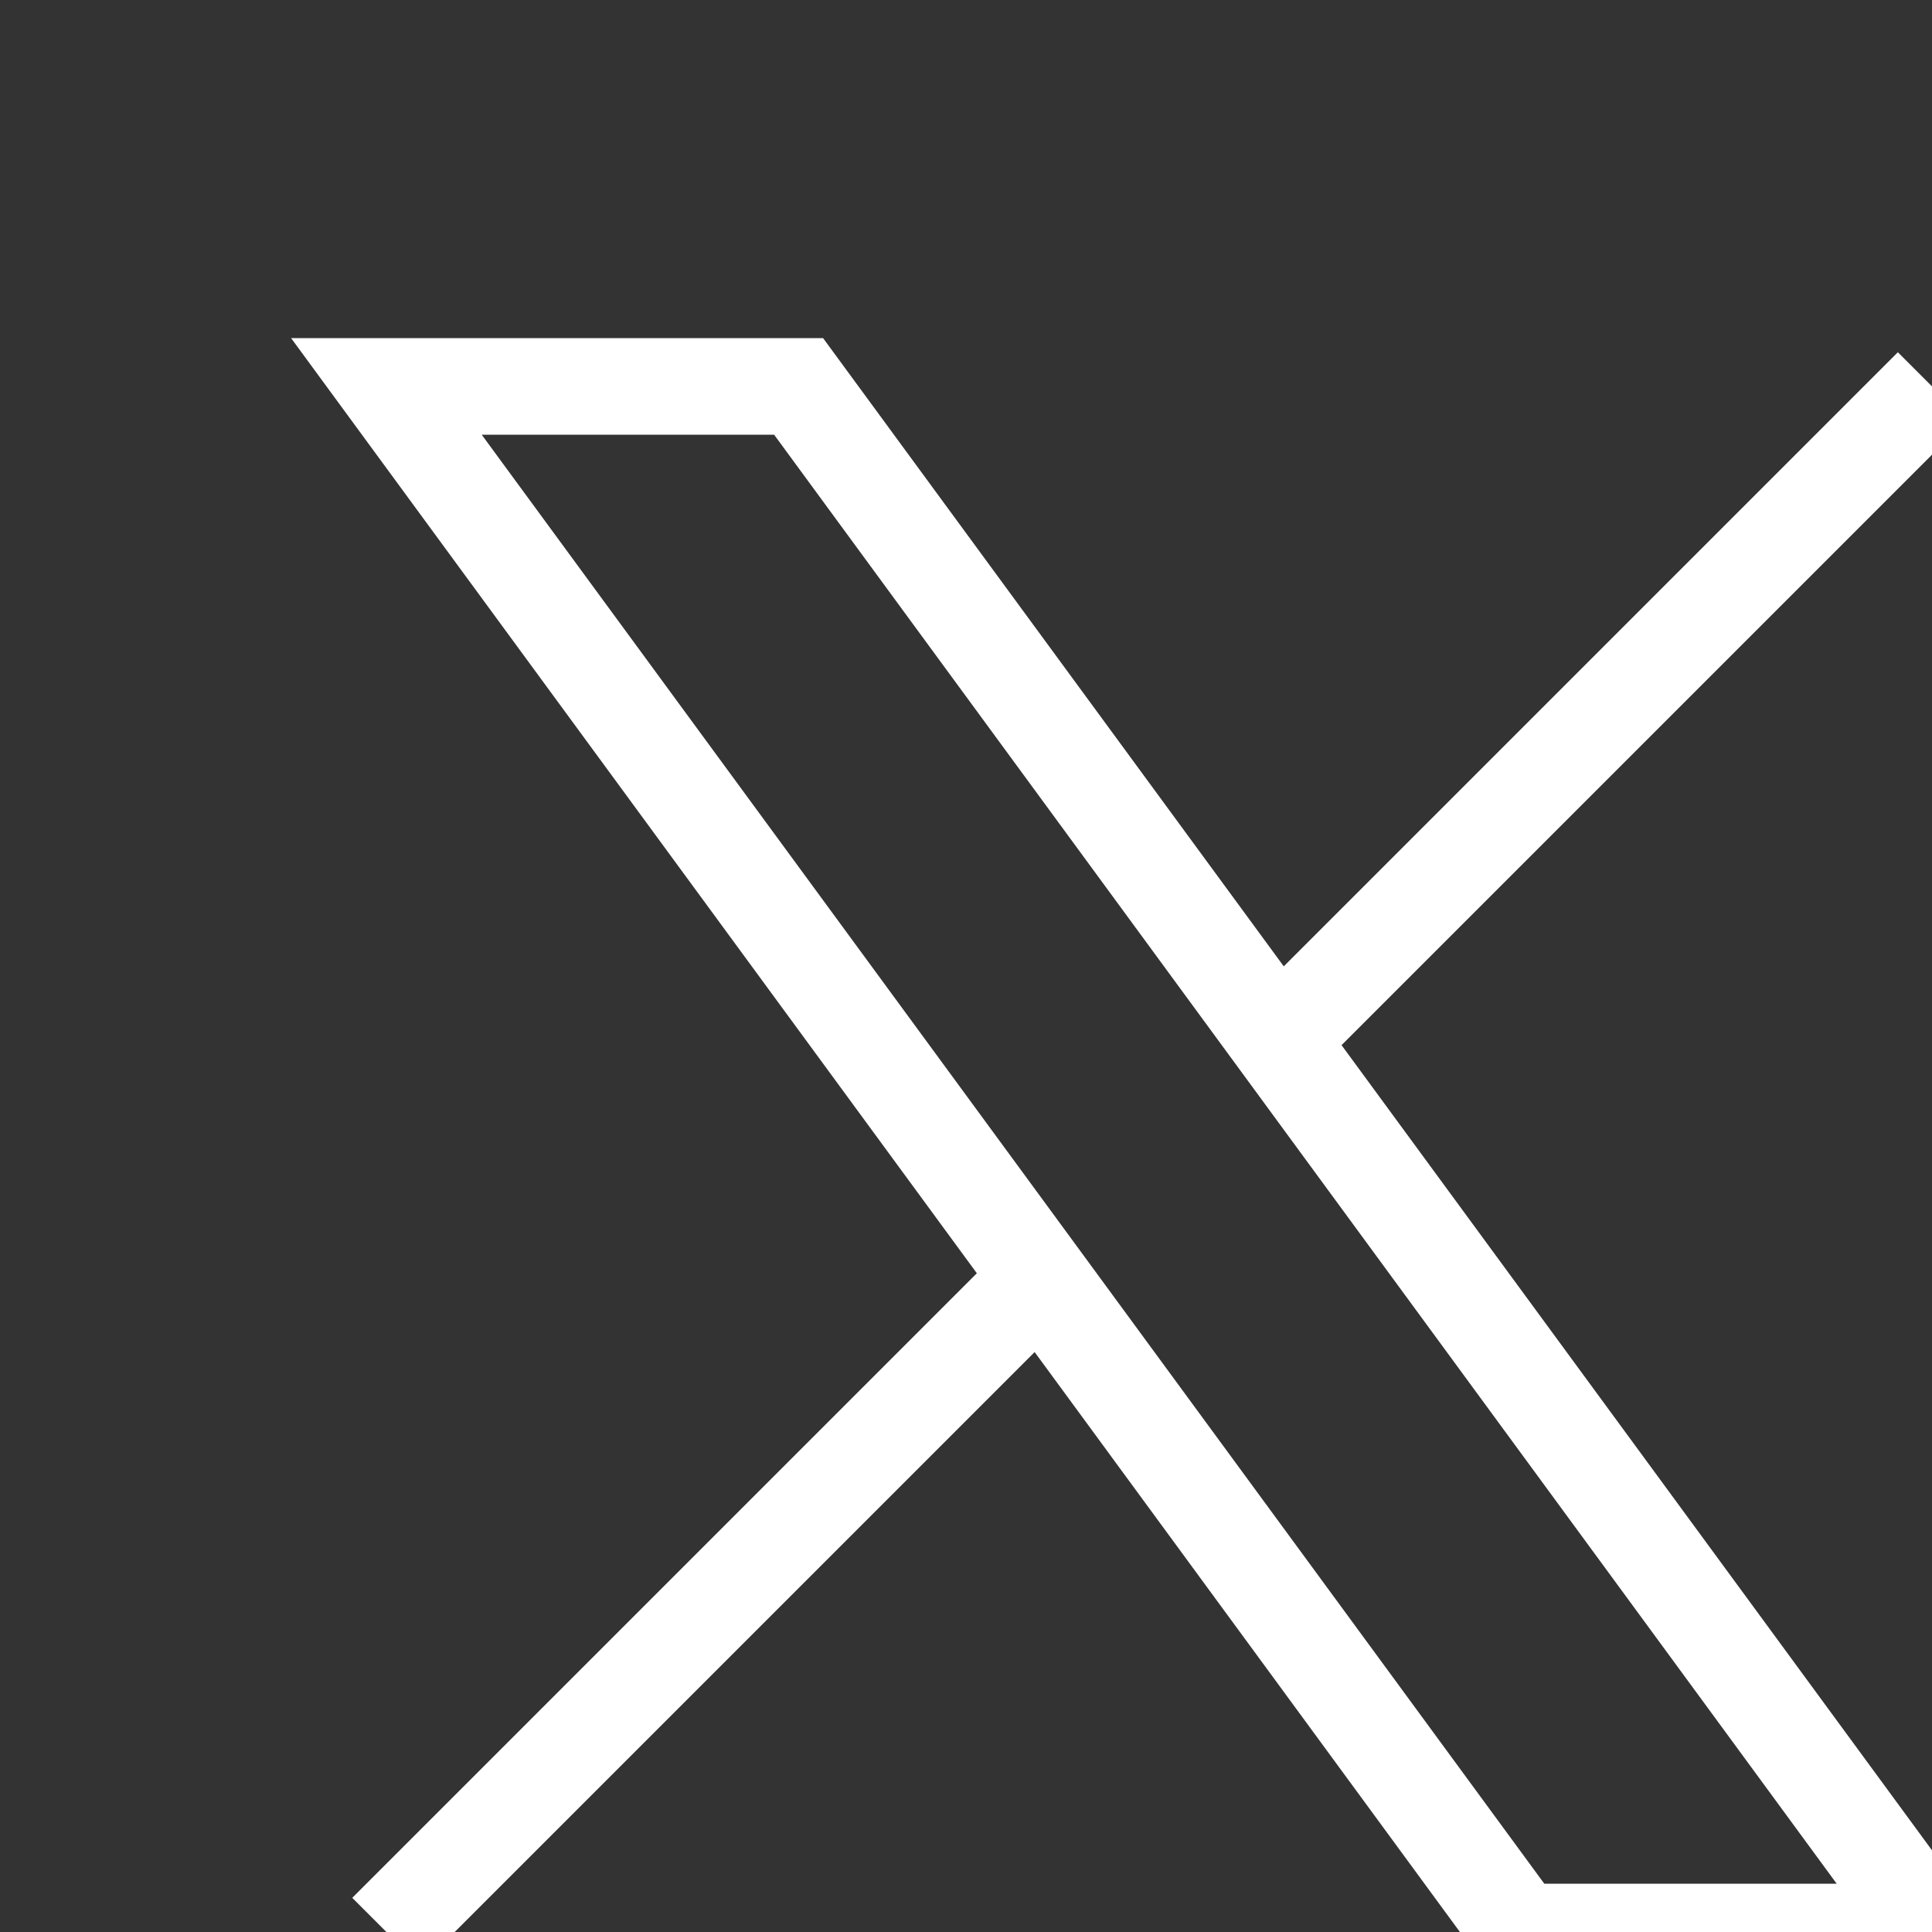
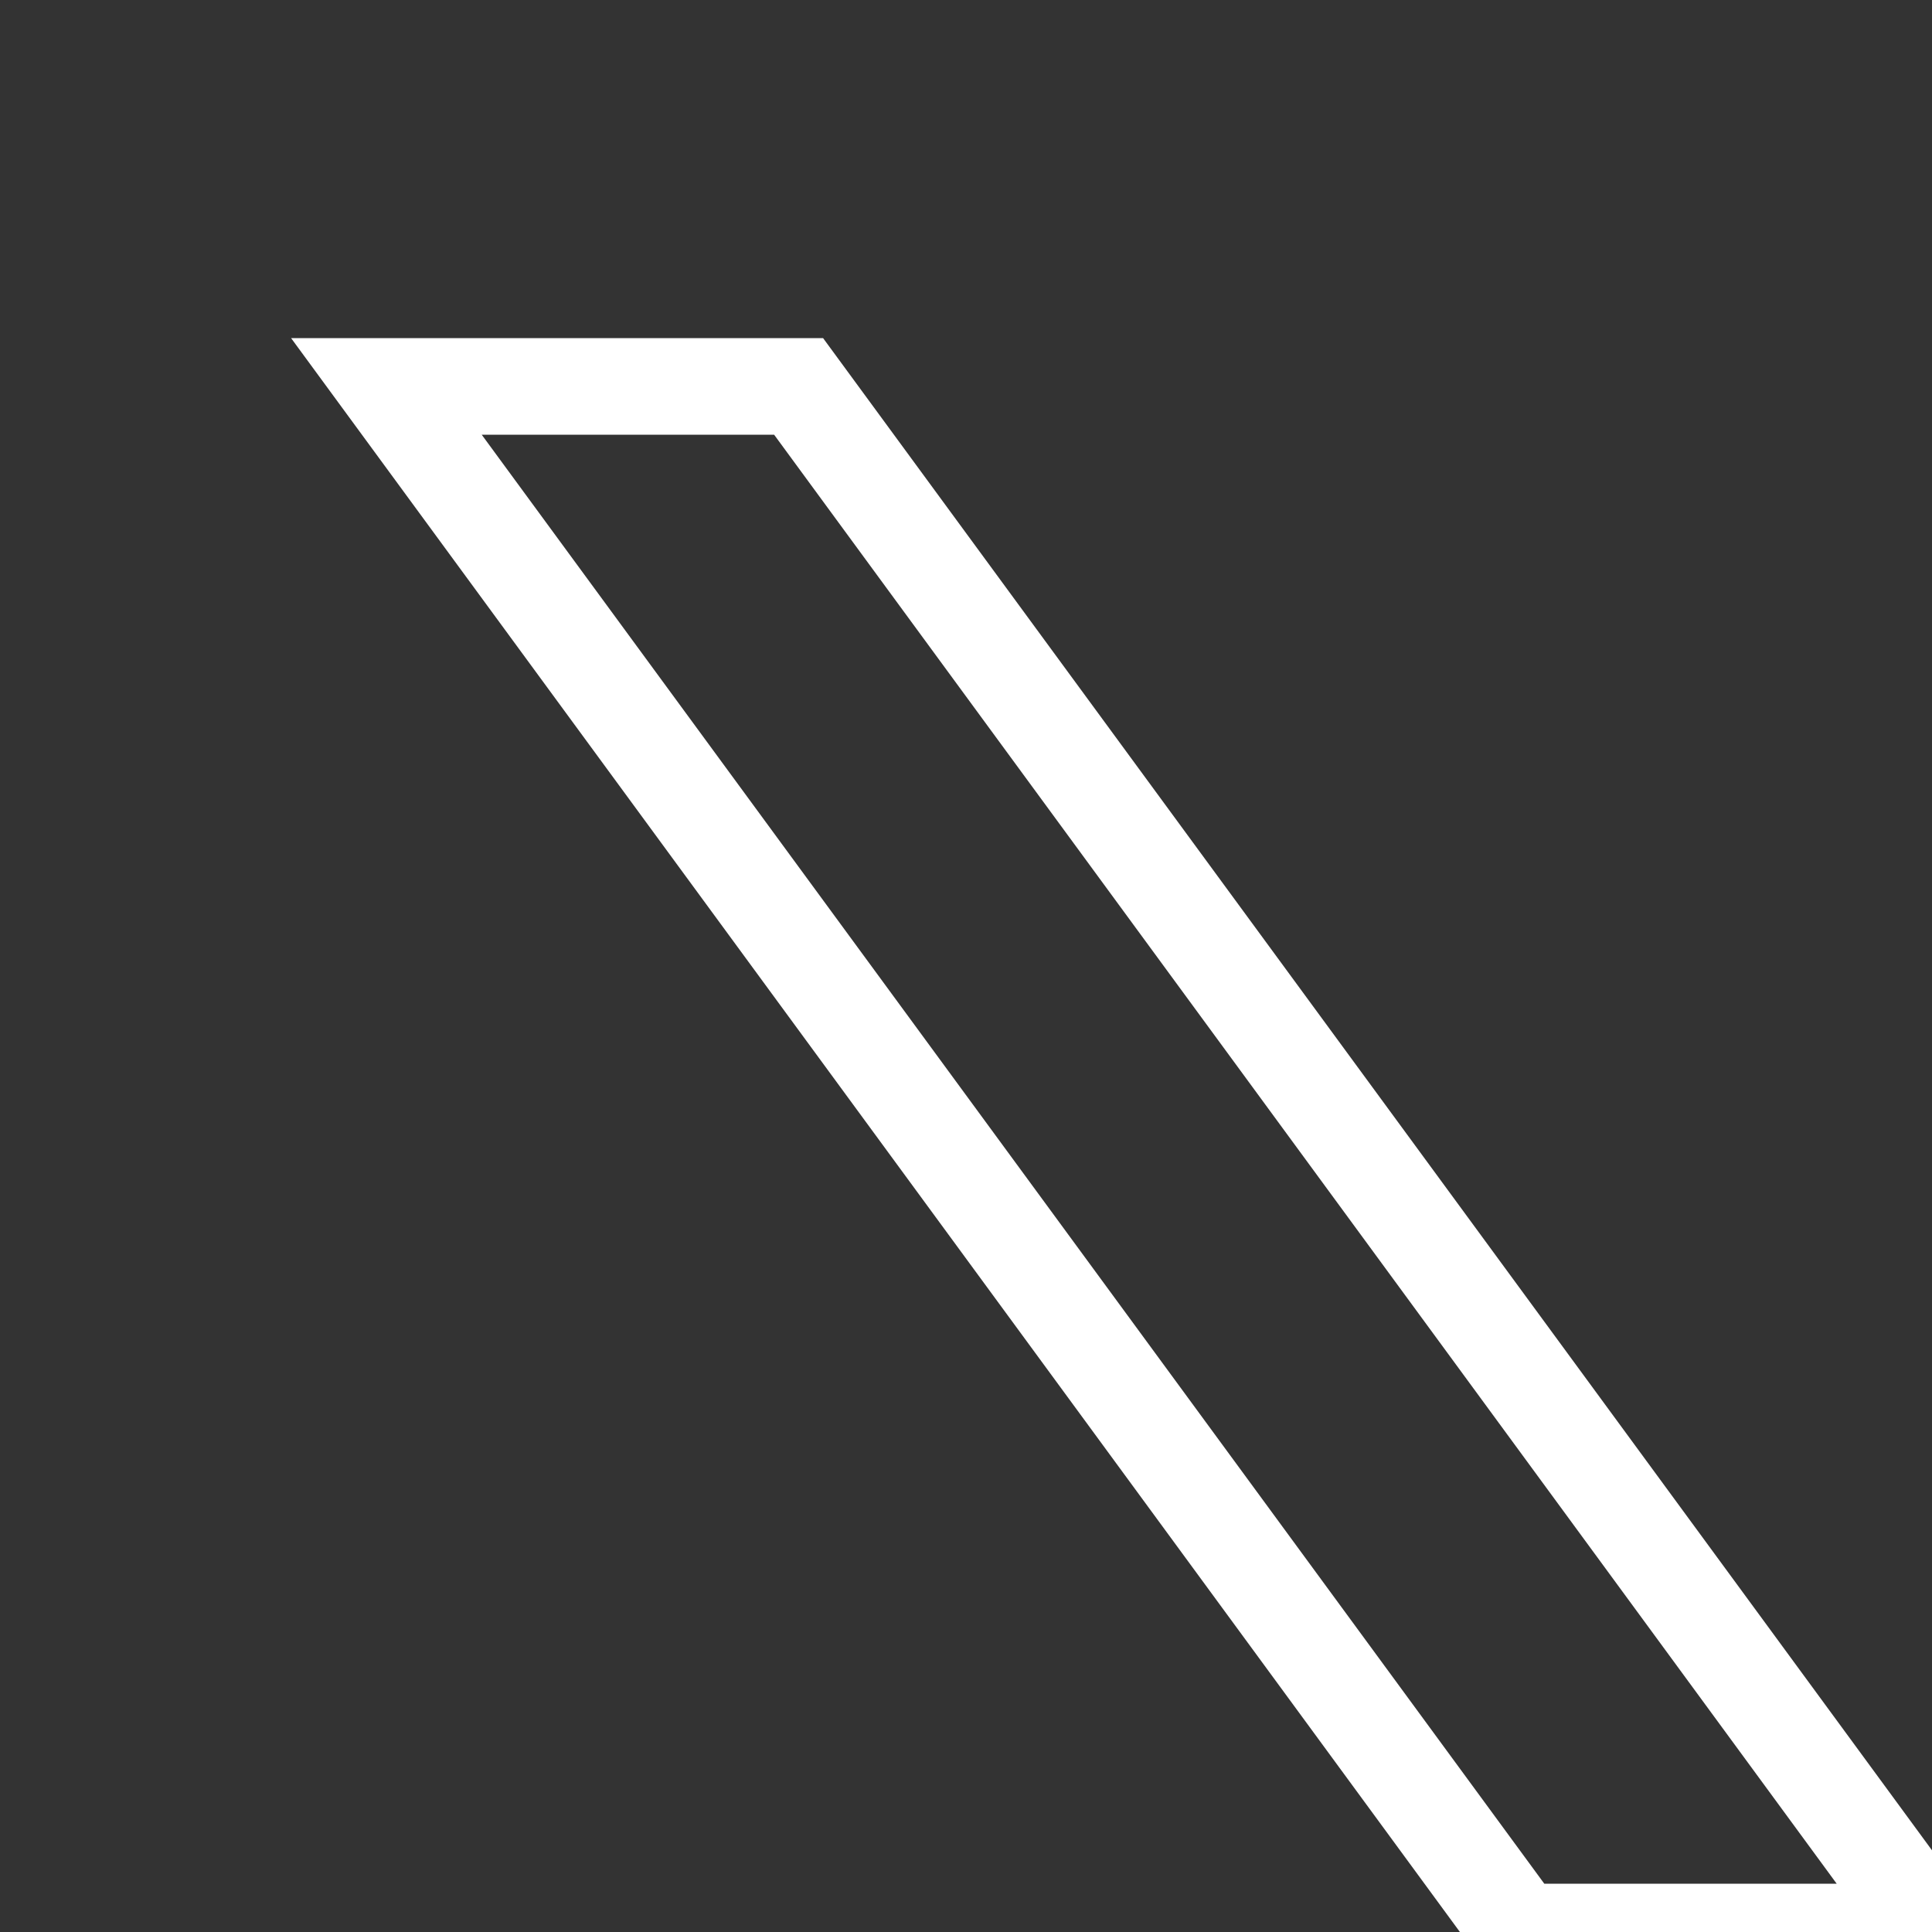
<svg xmlns="http://www.w3.org/2000/svg" className="icon icon-tabler icon-tabler-brand-x" width="20" height="20" viewBox="0 0 20 20" strokeWidth="1.5" stroke="white" fill="none" strokeLinecap="round" strokeLinejoin="round">
  <rect x="0" y="0" width="20" height="20" fill="#333333" stroke="none" />
-   <path stroke="none" d="M0 0h24v24H0z" fill="none" />
  <path d="M4 4l11.733 16h4.267l-11.733 -16z" />
-   <path d="M4 20l6.768 -6.768m2.46 -2.46l6.772 -6.772" />
</svg>